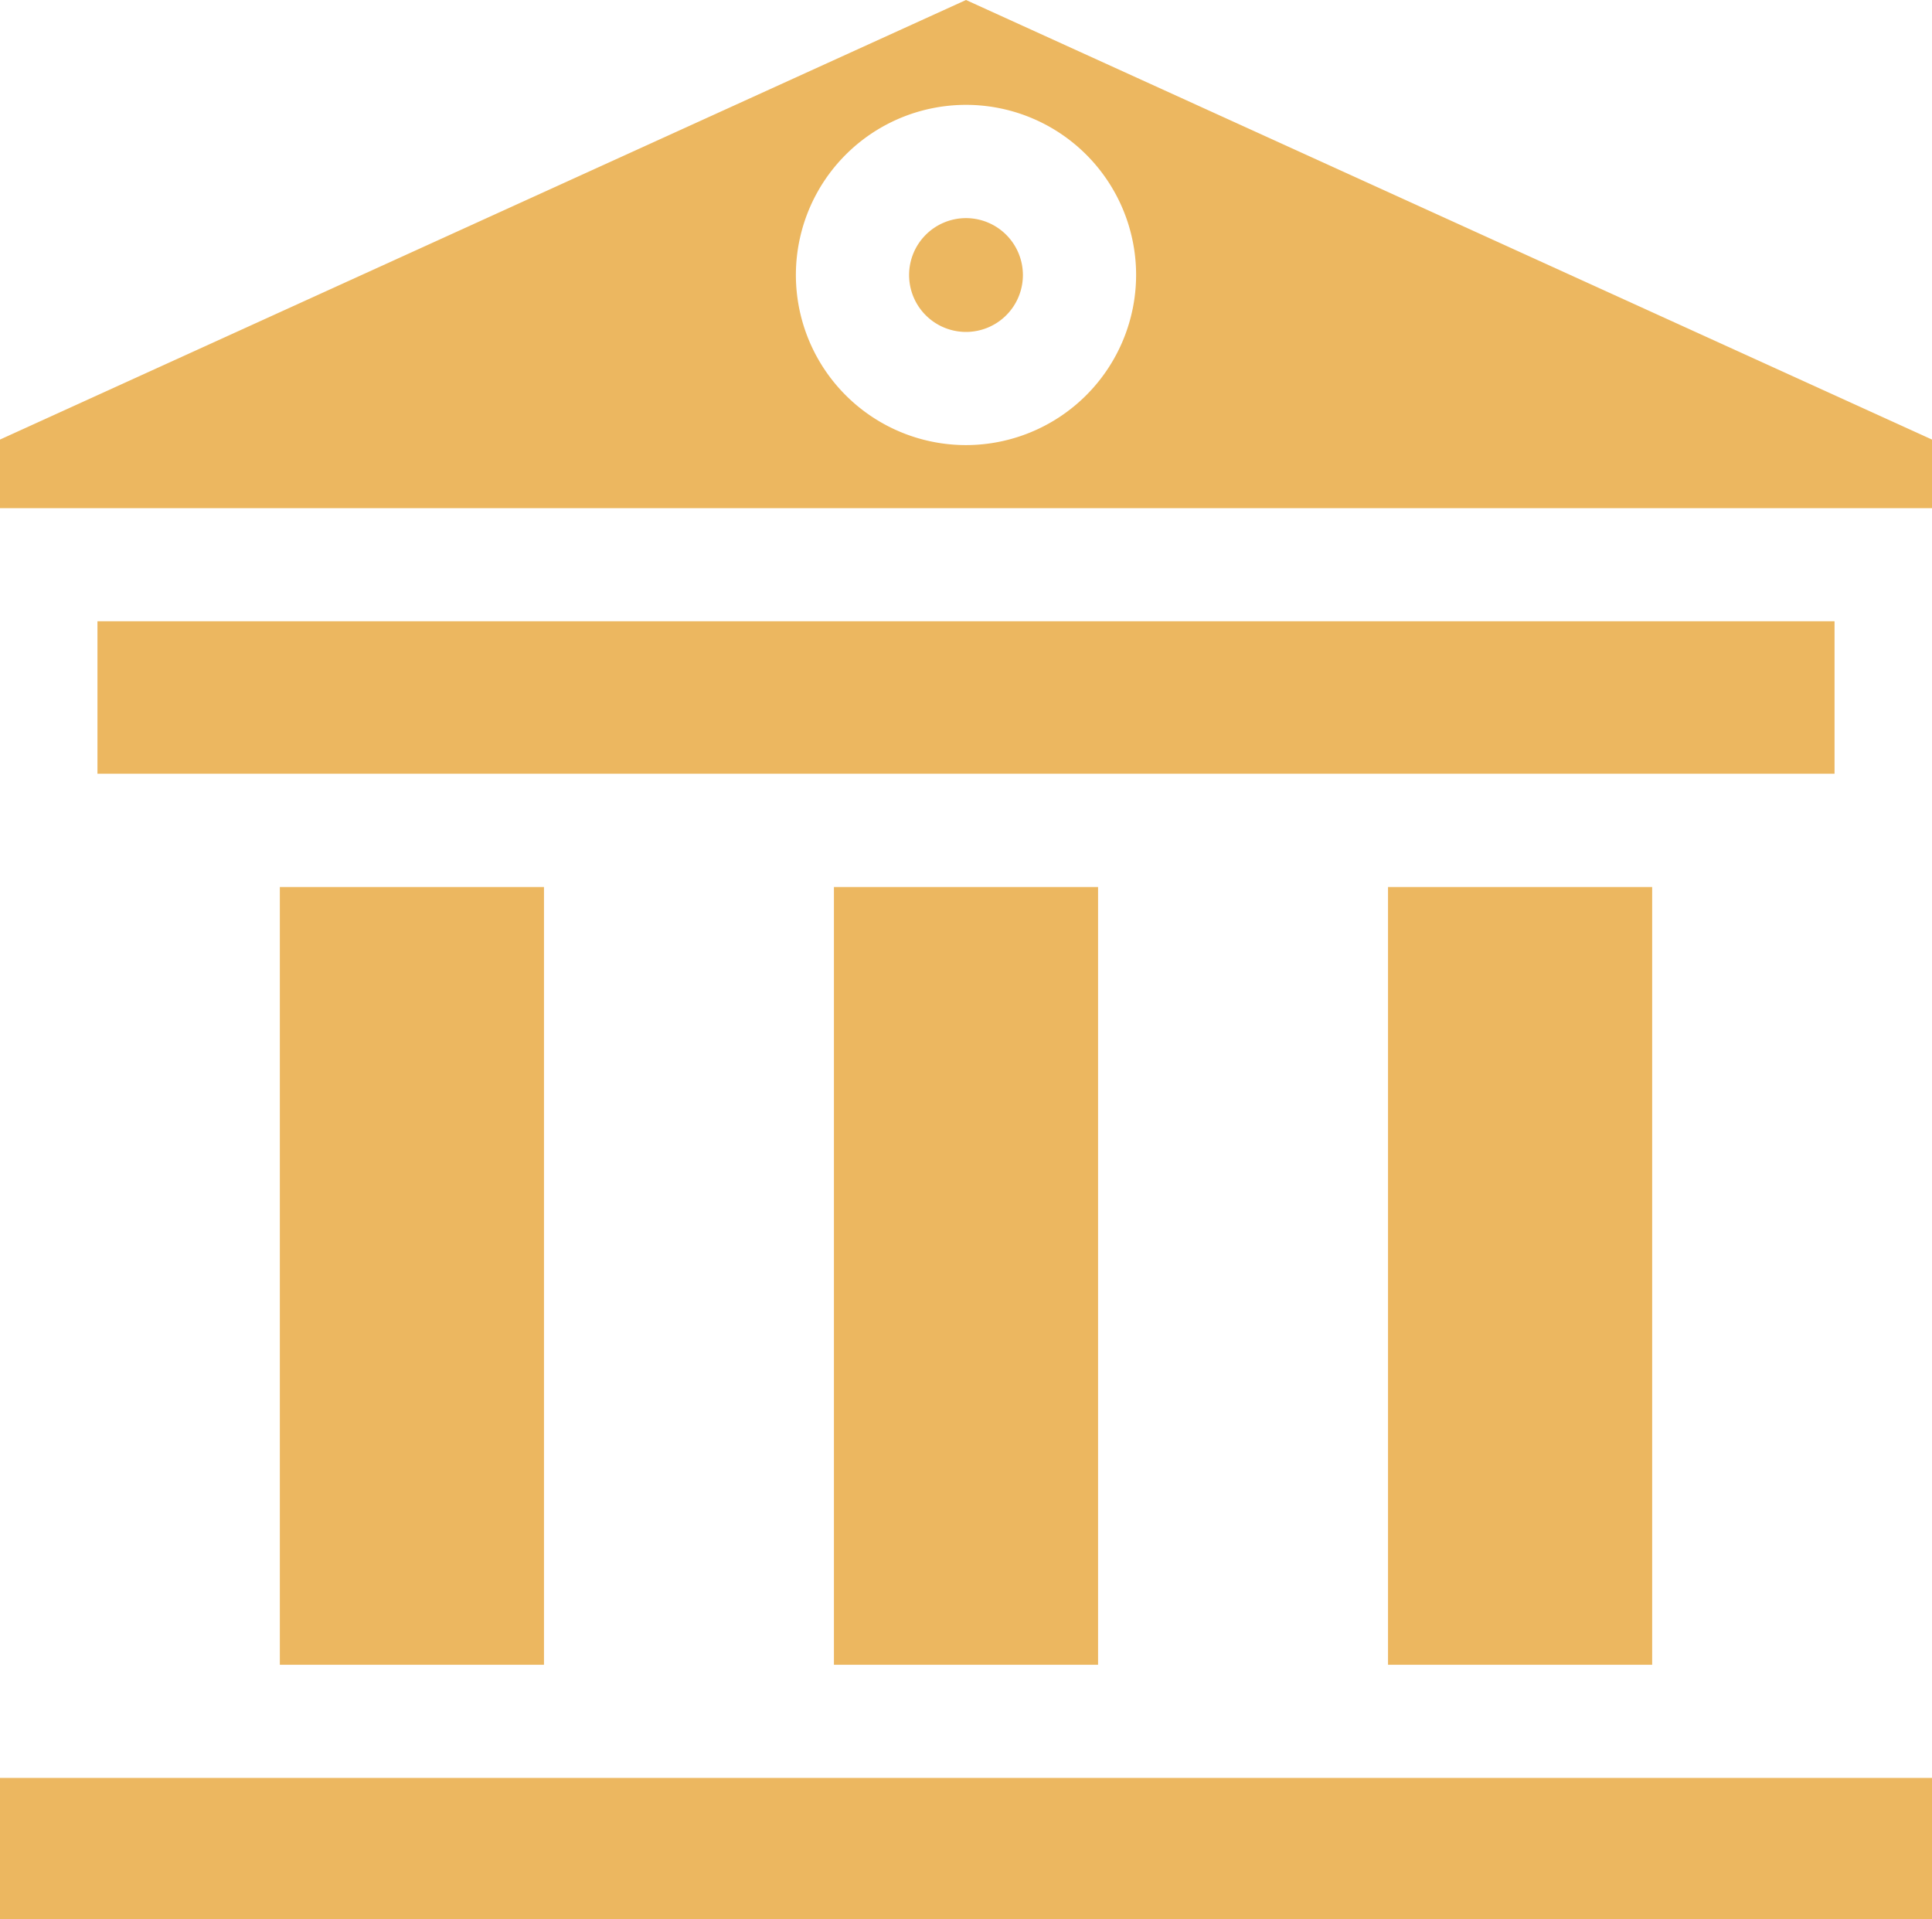
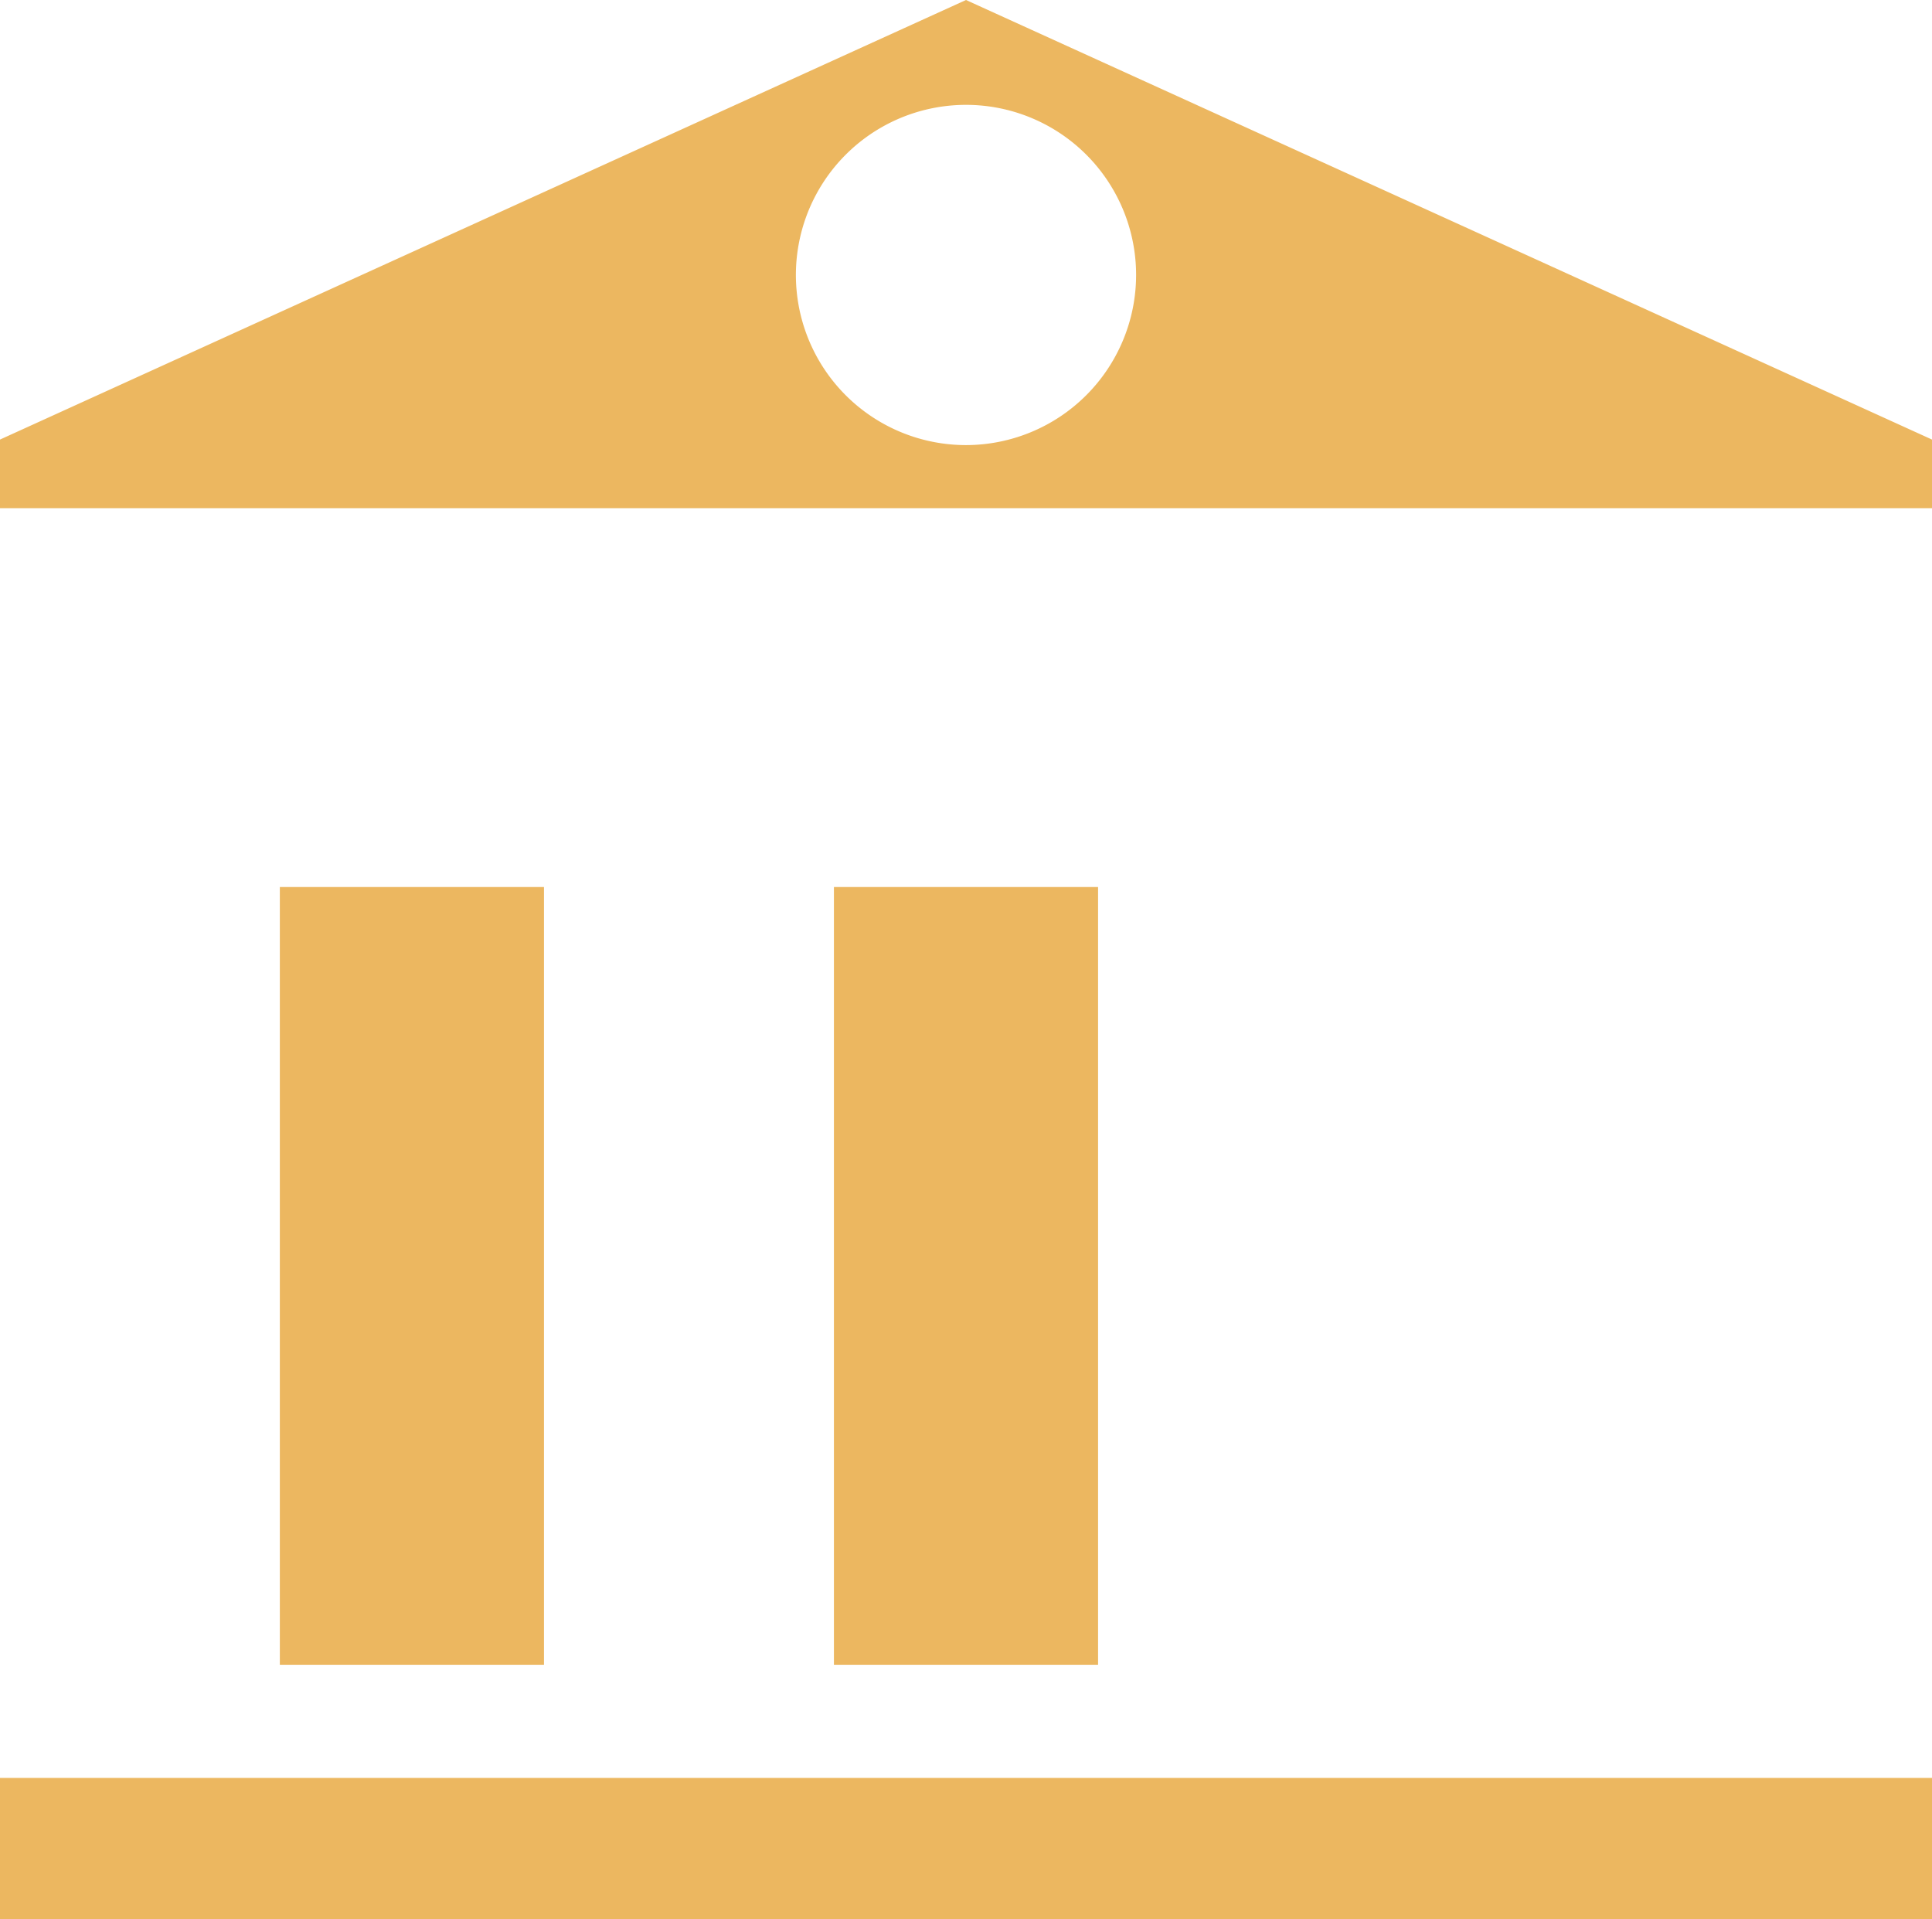
<svg xmlns="http://www.w3.org/2000/svg" id="Camada_1" data-name="Camada 1" viewBox="0 0 384 381.45">
  <defs>
    <style>.cls-1{fill:#ecb760;}</style>
  </defs>
  <rect class="cls-1" y="353.35" width="384" height="28.1" />
  <rect class="cls-1" x="165.75" y="176.29" width="52.5" height="154.57" />
-   <rect class="cls-1" x="19.37" y="123.47" width="345.26" height="30.31" />
-   <rect class="cls-1" x="275.88" y="176.29" width="52.5" height="154.57" />
-   <path class="cls-1" d="M192,43.35a11.31,11.31,0,1,0,11.31,11.31A11.32,11.32,0,0,0,192,43.35Z" />
  <path class="cls-1" d="M192,0,0,87.36V101H384V87.36Zm0,88.46a33.81,33.81,0,1,1,33.81-33.8A33.84,33.84,0,0,1,192,88.46Z" />
  <rect class="cls-1" x="55.62" y="176.29" width="52.5" height="154.57" />
</svg>